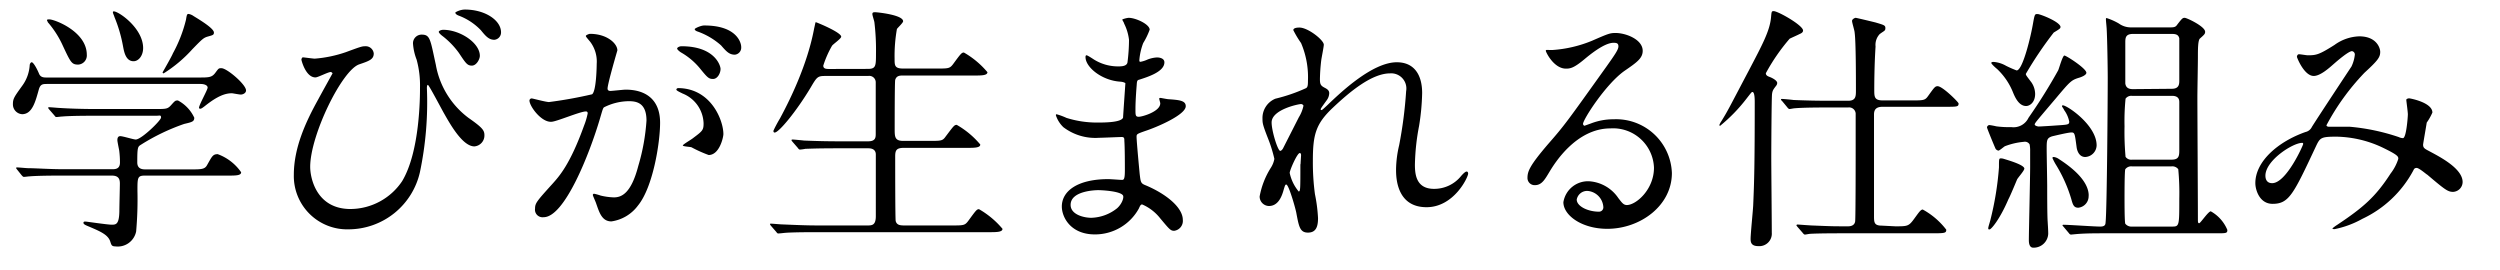
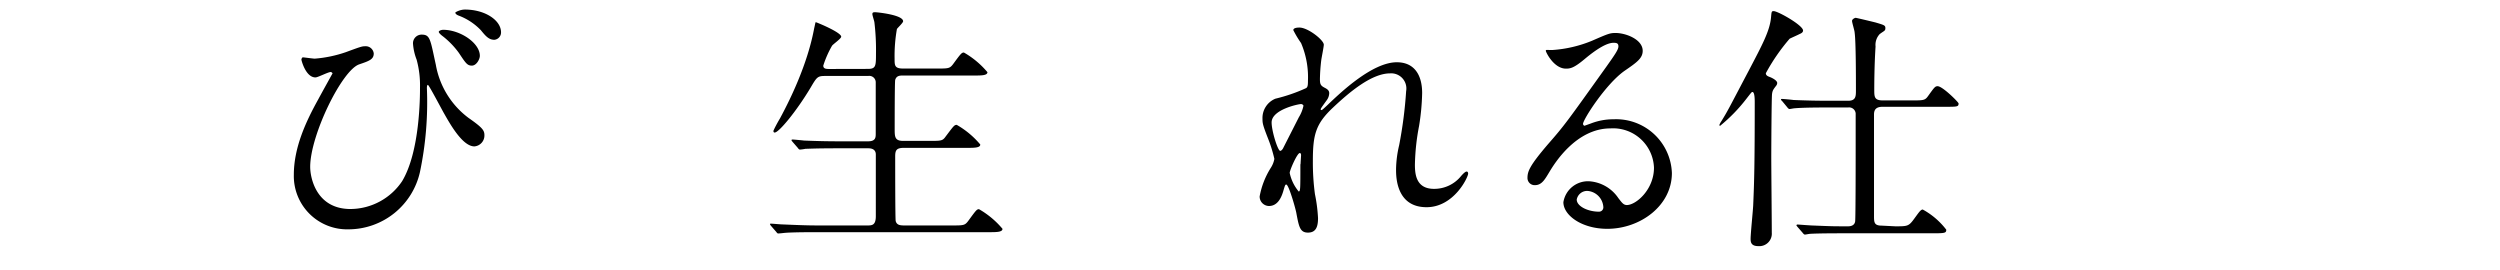
<svg xmlns="http://www.w3.org/2000/svg" id="Layer_1" data-name="Layer 1" viewBox="0 0 290.3 31.32">
-   <path d="M23.07,9C24.24,9,24.6,9,25,8.46s.39-.54.72-.54c.63,0,2.85,1.89,2.85,2.58,0,.33-.39.48-.6.48s-.93-.15-1.05-.15c-.72,0-1.62.27-3.15,1.5-.24.18-.39.3-.54.3a.13.13,0,0,1-.12-.12c0-.33,1-2.07,1-2.34s-.39-.42-.81-.42H5.52c-.54,0-.81,0-1,.6-.39,1.38-.75,2.91-1.95,2.91A1.14,1.14,0,0,1,1.5,12.09c0-.63.15-.84,1.08-2.13a4.5,4.5,0,0,0,.87-2.4c0-.09.09-.33.24-.33s.51.54.84,1.32C4.71,9,5.1,9,5.4,9ZM13,19.65c.36,0,.93,0,.93-.78a11.12,11.12,0,0,0-.09-1.41c-.09-.45-.21-1.05-.21-1.17s0-.48.33-.48,1.53.39,1.8.39c.66,0,2.94-2.22,2.94-2.55s-.15-.21-.57-.21H11c-.72,0-2.76,0-3.78.09-.12,0-.54.06-.66.06s-.15-.06-.24-.18l-.6-.69c-.12-.15-.12-.15-.12-.21s.06-.06.09-.06c.21,0,1.11.09,1.32.09.87.06,2.43.12,4.14.12H18c1.35,0,1.47,0,1.92-.51s.48-.48.75-.48a4.32,4.32,0,0,1,1.89,2c0,.45-.27.51-1.17.72a24.12,24.12,0,0,0-5,2.4c-.39.24-.45.27-.45,2.07,0,.81.66.81,1,.81h5.19c1.23,0,1.65,0,1.92-.51.57-1,.66-1.26,1.23-1.26A5.67,5.67,0,0,1,28,20c0,.39-.6.39-1.59.39H16.83c-.87,0-.87.24-.87,1.77a42.36,42.36,0,0,1-.15,4.71,2.18,2.18,0,0,1-2.43,1.74c-.42,0-.45-.18-.57-.54-.24-.81-1.17-1.2-2.43-1.74-.36-.15-.69-.27-.69-.45s.18-.15.27-.15,2.52.36,3,.36.87,0,.9-1.53c0-.66.06-2.79.06-3.24s-.09-.93-.93-.93H7.23c-.72,0-2.76,0-3.81.09-.09,0-.51.06-.63.06s-.15-.06-.27-.18L2,19.71c-.12-.15-.12-.15-.12-.21s.06-.06.09-.06c.21,0,1.11.09,1.32.09.87,0,2.43.12,4.14.12ZM5.73,2.25c.6,0,4.35,1.41,4.35,4.11a1.06,1.06,0,0,1-1,1.14c-.75,0-.87-.24-1.77-2.16A11.2,11.2,0,0,0,5.55,2.58c0-.06-.12-.21-.09-.27S5.67,2.25,5.73,2.25ZM16.62,5.58c0,.9-.54,1.53-1.11,1.53-.93,0-1.11-1.14-1.23-1.77a16.53,16.53,0,0,0-1-3.39c0-.09-.24-.51-.15-.6C13.38,1.05,16.62,3.12,16.62,5.58Zm8.22-1.8c0,.27-.12.3-.66.45s-.66.27-1.83,1.47A15.64,15.64,0,0,1,19,8.52a.13.13,0,0,1-.12-.12S20,6.45,20.07,6.21A16,16,0,0,0,21.6,2.28c.09-.57.12-.66.3-.66a1.37,1.37,0,0,1,.57.24C23.25,2.34,24.84,3.3,24.84,3.78Z" />
  <path d="M40.15,6.06c1.71-.63,1.89-.69,2.25-.69a.94.94,0,0,1,1,.84c0,.69-.54.87-1.68,1.26-2,.66-5.7,8.22-5.7,11.91,0,1.29.72,4.89,4.68,4.89a7.26,7.26,0,0,0,6-3.24c2.07-3.45,2.07-9.87,2.07-10.83a11.33,11.33,0,0,0-.39-3.27,6.33,6.33,0,0,1-.42-1.83,1,1,0,0,1,1-1.08c1,0,1,.54,1.65,3.51a9.82,9.82,0,0,0,3.78,6.15c1.59,1.11,1.86,1.44,1.86,2A1.27,1.27,0,0,1,55.09,17c-1.32,0-2.7-2.37-3.48-3.75-.3-.51-1.8-3.39-1.92-3.39s-.12.3-.12.36A39.44,39.44,0,0,1,48.76,20a8.52,8.52,0,0,1-8.28,6.63,6.19,6.19,0,0,1-6.36-6.33c0-3.15,1.38-6.15,2.85-8.79.12-.24,1.65-3,1.65-3s-.12-.15-.21-.15c-.3,0-1.5.63-1.77.63C35.5,9,35,7,35,6.93s.06-.27.18-.27,1.17.15,1.38.15A14.52,14.52,0,0,0,40.15,6.06Zm15.57.42c0,.39-.39,1.14-.93,1.14s-.72-.3-1.5-1.47a9.52,9.52,0,0,0-1.95-2c-.12-.09-.39-.33-.39-.45s.27-.24.54-.24C53.47,3.48,55.72,5,55.72,6.48Zm2.46-2.73a.85.85,0,0,1-.78.87c-.63,0-1-.42-1.56-1.11A6.93,6.93,0,0,0,53.23,1.8c-.3-.12-.36-.27-.36-.33s.57-.36,1.11-.36C56.35,1.11,58.18,2.37,58.18,3.75Z" />
-   <path d="M61.48,11.67a.26.26,0,0,1,.27-.24c.09,0,1.65.42,2,.42a50.17,50.17,0,0,0,5-.9c.51-.36.54-3.39.54-3.54a3.8,3.8,0,0,0-.75-2.55c-.45-.54-.51-.6-.51-.69s.36-.24.48-.24c2,0,3.18,1.14,3.18,1.92,0,0-1.14,3.87-1.14,4.44,0,.18.12.27.33.27s1.52-.15,1.77-.15c2.25,0,4,1.08,4,3.84,0,2.37-.84,7.53-2.58,9.63A4.65,4.65,0,0,1,71,25.71c-1.11,0-1.41-1.05-1.77-2.07-.06-.21-.39-.9-.39-1A.14.14,0,0,1,69,22.5a5.9,5.9,0,0,1,.75.21,7.47,7.47,0,0,0,1.53.21c.87,0,2-.42,2.84-3.66A23.83,23.83,0,0,0,75.07,14c0-2.1-1.2-2.25-2.07-2.25a6.52,6.52,0,0,0-2.88.72c-.12.15-.15.27-.45,1.29-1.2,4.08-4.11,11.46-6.54,11.46a.88.88,0,0,1-1-1c0-.63.21-.87,2-2.85.81-.9,2.07-2.28,3.69-6.78a8.06,8.06,0,0,0,.42-1.41c0-.09,0-.24-.21-.24-.66,0-3.45,1.2-4,1.2C62.86,14.22,61.48,12.33,61.48,11.67ZM82.29,18a15.11,15.11,0,0,1-2-.9c-.21-.06-1-.09-1-.21s1-.69,1.17-.84c1.12-.84,1.24-.93,1.24-1.74a3.85,3.85,0,0,0-2.44-3.45c-.23-.12-.72-.33-.72-.45s.13-.18.21-.18C82.59,10.26,84,14,84,15.57,84,15.93,83.55,18,82.29,18ZM83.67,8c0,.51-.36,1.17-.87,1.17S82.14,9,81.21,7.86a7.94,7.94,0,0,0-2.13-1.77c-.15-.09-.45-.33-.45-.45s.25-.27.51-.27C83,5.37,83.67,7.62,83.67,8Zm2.4-2.52a.82.82,0,0,1-.74.87c-.66,0-1-.39-1.6-1.08a8.27,8.27,0,0,0-2.67-1.59c-.3-.09-.39-.21-.39-.3s.72-.42,1.08-.42C85.47,2.94,86.07,4.89,86.07,5.46Z" />
  <path d="M100.79,8c.93,0,.93-.36.93-1.86a26.66,26.66,0,0,0-.18-3.51c0-.15-.24-.81-.24-1s.12-.21.33-.21,3.24.3,3.24,1.05c0,.18-.63.75-.72.9a17.89,17.89,0,0,0-.27,3.45c0,.78,0,1.14,1,1.14h3.87c1.38,0,1.53,0,1.92-.51.9-1.23,1-1.35,1.26-1.35a10.15,10.15,0,0,1,2.73,2.28c0,.39-.69.39-1.59.39h-8.22c-.33,0-.75,0-.9.51-.06.24-.06,4.92-.06,5.79s.06,1.29,1,1.29h3c1.41,0,1.56,0,1.92-.51.93-1.23,1-1.35,1.29-1.35a10.15,10.15,0,0,1,2.73,2.28c0,.39-.69.39-1.62.39h-7.26c-.87,0-1,.3-1,1,0,.9,0,7.35.06,7.5.12.45.48.51,1,.51h5.49c1.38,0,1.53,0,1.92-.51.9-1.23,1-1.38,1.26-1.38a10.15,10.15,0,0,1,2.73,2.28c0,.39-.69.39-1.59.39H94.82c-2.64,0-3.51.06-3.78.09s-.54.06-.66.06-.15-.06-.24-.18l-.6-.69c-.12-.15-.12-.15-.12-.21s0-.06.12-.06,1.11.09,1.32.09c1.47.06,2.7.12,4.11.12h5.73c.54,0,1,0,1-1.08V17.94c0-.36-.18-.72-.87-.72H97.31c-2.64,0-3.51.06-3.78.06a5.3,5.3,0,0,1-.63.09c-.12,0-.18-.09-.27-.21l-.6-.69c-.09-.12-.12-.15-.12-.18s0-.09.12-.09,1.11.09,1.32.12c1.47.06,2.7.09,4.11.09h3.33c.9,0,.9-.45.9-.93V9.6a.75.75,0,0,0-.87-.78H95.87c-.93,0-1,.09-1.74,1.35-1.65,2.76-3.69,5.22-4.17,5.22-.12,0-.15-.09-.15-.18s.48-1,.75-1.44c3.3-6.09,3.87-10,4-10.56s.12-.63.18-.63,2.94,1.17,2.94,1.68c0,.24-1,.9-1.08,1.08a11.52,11.52,0,0,0-1,2.28c0,.39.36.39.75.39Z" />
-   <path d="M130.53,2.73c0-.09-.21-.39-.21-.45s.57-.21.75-.21c.81,0,2.43.75,2.43,1.38A8.62,8.62,0,0,1,132.75,5a7,7,0,0,0-.45,2c0,.06,0,.18.12.18a3.5,3.5,0,0,0,.84-.27,3.59,3.59,0,0,1,1.08-.24c.3,0,.87.09.87.57,0,1.11-2,1.71-2.88,2-.24.06-.3.09-.33.54,0,.09-.15,1.68-.15,2.91,0,.69,0,.87.39.87s2.49-.6,2.49-1.56c0-.09-.12-.45-.12-.54s.09-.09.15-.09.78.15.93.15c1.23.09,2,.15,2,.81,0,1-3.33,2.43-4.71,2.88-.93.33-1,.36-1,.66,0,.57.33,4,.36,4.32.12,1,.12,1.11.75,1.35,2.34,1,4.26,2.55,4.26,4a1.16,1.16,0,0,1-1,1.26c-.42,0-.54-.15-1.62-1.44a5.36,5.36,0,0,0-2.1-1.62c-.18,0-.24.15-.39.48a5.81,5.81,0,0,1-5.1,3c-2.82,0-3.84-2-3.84-3.24,0-1.8,1.83-3.18,5.4-3.18.27,0,1.38.09,1.59.09s.33-.09.33-1.11c0-.6,0-2.61-.06-3.42,0-.27,0-.45-.3-.45S128,16,127.62,16a6.12,6.12,0,0,1-4.14-1.23,3.37,3.37,0,0,1-.87-1.38c0-.06,0-.12.09-.12a7.39,7.39,0,0,1,1.14.42,11.67,11.67,0,0,0,3.63.54c.72,0,2.73,0,2.94-.57,0-.09.27-4,.27-4s-.15-.15-.63-.18c-2.13-.15-4-1.68-4-2.85,0-.06,0-.21.12-.21s.75.42.84.48a5.3,5.3,0,0,0,2.91.81c.63,0,.93-.15,1-.45a20.64,20.64,0,0,0,.18-2.64A5.7,5.7,0,0,0,130.53,2.73Zm-3,19.35c-.06,0-3.21,0-3.21,1.71,0,1.14,1.56,1.5,2.4,1.5a5,5,0,0,0,3-1.11c.54-.48.81-1.2.69-1.47C130.14,22.2,128,22.08,127.5,22.08Z" />
  <path d="M153.72,5.19c0,.24-.27,1.56-.3,1.83a20.94,20.94,0,0,0-.15,2.16c0,.63.09.78.63,1.05.27.15.45.3.45.6a1.45,1.45,0,0,1-.27.78c-.63.87-.72,1-.72,1.08a.08.08,0,0,0,.09.09c.06,0,.15-.06.75-.63,1.56-1.5,5.19-4.92,8-4.92,2,0,2.94,1.44,2.94,3.57a26.53,26.53,0,0,1-.36,3.84,25.84,25.84,0,0,0-.48,4.5c0,1.17.18,2.79,2.22,2.79a4,4,0,0,0,3.15-1.5c.21-.24.48-.51.63-.51s.18.15.18.24c0,.42-1.65,3.9-4.83,3.9-3.54,0-3.54-3.57-3.54-4.38a12.77,12.77,0,0,1,.36-2.82,49.84,49.84,0,0,0,.81-6.27,1.76,1.76,0,0,0-1.86-2.07c-2.13,0-4.68,2.13-6.66,4s-2.31,3.12-2.31,6.15a27.42,27.42,0,0,0,.24,3.87,18.32,18.32,0,0,1,.36,2.79c0,1-.24,1.68-1.17,1.68s-1.05-.69-1.35-2.28c-.06-.39-.87-3.3-1.17-3.3-.12,0-.15.09-.36.81-.27.9-.75,1.68-1.65,1.68a1.1,1.1,0,0,1-1.08-1.11,9.36,9.36,0,0,1,1.32-3.36,2.85,2.85,0,0,0,.39-1,15.77,15.77,0,0,0-.69-2.25c-.66-1.68-.69-1.89-.69-2.4a2.42,2.42,0,0,1,1.5-2.34,19.39,19.39,0,0,0,3.57-1.23c.18-.12.21-.33.21-.87A10.08,10.08,0,0,0,151.08,5a11.66,11.66,0,0,1-.9-1.5c0-.27.48-.3.69-.3C151.86,3.18,153.72,4.65,153.72,5.19Zm-2.7,6.9c-.24,0-3.36.63-3.36,2.13,0,1,.72,3.3,1,3.3.12,0,.27-.18.33-.3s1.68-3.3,1.83-3.6a4.12,4.12,0,0,0,.54-1.35A.32.32,0,0,0,151,12.09Zm0,7c0-.15.06-1,.06-1.05s0-.27-.15-.27c-.3,0-1.17,2-1.17,2.31a4.91,4.91,0,0,0,1.05,2.16C151,22.2,151,22,151,19.05Z" />
  <path d="M192.06,19.47A4.75,4.75,0,0,0,187,14.91c-4,0-6.51,4.11-7.05,5s-.9,1.59-1.71,1.59a.83.83,0,0,1-.87-.84c0-.75.24-1.41,2.37-3.9,2-2.28,2.25-2.67,6.78-9,1-1.41,1.41-2,1.41-2.37s-.21-.42-.57-.42c-1.11,0-2.88,1.5-3.39,1.92-1.2,1-1.62,1.08-2.13,1.08-1.41,0-2.34-1.92-2.34-2.07s.09-.09.72-.09a14.55,14.55,0,0,0,4.65-1.08c1.86-.81,2.07-.9,2.73-.9,1.2,0,3.15.75,3.15,2.07,0,.87-.69,1.35-2.13,2.34-2.16,1.53-4.8,5.64-4.8,6.15,0,.09.09.21.18.21l.75-.27a7.26,7.26,0,0,1,2.64-.48,6.48,6.48,0,0,1,6.75,6.24c0,3.81-3.69,6.48-7.5,6.48-3,0-5.1-1.59-5.1-3.09a2.89,2.89,0,0,1,3-2.43A4.43,4.43,0,0,1,187.92,23c.42.54.6.81,1,.81C190,23.79,192.06,22,192.06,19.47Zm-7.71,2.7a1.23,1.23,0,0,0-1.26,1c0,.78,1.29,1.41,2.58,1.41a.5.5,0,0,0,.51-.54A2,2,0,0,0,184.35,22.17Z" />
  <path d="M203.49,10.68c-.09,0-.15.09-.69.78a19,19,0,0,1-3.06,3.15.1.1,0,0,1-.09-.09,2,2,0,0,1,.24-.45c.81-1.32.87-1.5,3.15-5.82,1.62-3.09,2.46-4.65,2.61-6.21.06-.66.06-.75.3-.75.51,0,3.42,1.65,3.42,2.25,0,.18-.12.3-.42.42-.09.06-1.11.51-1.14.54a22.47,22.47,0,0,0-2.76,4c0,.27.24.36.48.45s.84.39.84.69a.57.57,0,0,1-.09.27c-.36.48-.45.57-.51,1s-.09,6.54-.09,7.38c0,1.23.06,7.35.06,8.73a1.45,1.45,0,0,1-1.56,1.56c-.81,0-.9-.42-.9-.84,0-.6.27-3.24.3-3.87.12-2.7.18-4.8.18-12C203.76,11.58,203.76,10.68,203.49,10.68Zm16.59,15.6c1.41,0,1.56,0,2.19-.87.51-.69.75-1.08,1-1.08A8.69,8.69,0,0,1,226,26.67c0,.39-.15.42-1.59.42H214c-.69,0-2.73,0-3.78.06-.12,0-.54.09-.63.09s-.18-.09-.27-.21l-.6-.69c-.09-.12-.12-.15-.12-.18s.06-.09.12-.09,1.59.12,1.89.12c2.19.09,2.25.09,4,.09.39,0,.75-.15.81-.57s.06-7.74.06-8.82c0-.48,0-3.54,0-3.72a.76.76,0,0,0-.87-.69h-2.4c-.66,0-2.73,0-3.78.09-.12,0-.54.09-.63.09s-.18-.09-.27-.21l-.57-.69c-.12-.12-.15-.15-.15-.21s.06-.06.12-.06c.21,0,1.14.09,1.32.12,1.38.06,2.73.09,4.11.09h2.25c.9,0,.9-.54.9-1.23,0-1.41,0-5.67-.15-6.69,0-.21-.3-1.14-.3-1.35s.33-.36.42-.36,1.95.45,2.31.54c1,.3,1.14.33,1.14.66s-.15.3-.66.69a1.83,1.83,0,0,0-.48,1.44c-.15,2.28-.15,4.71-.15,5,0,.84,0,1.26,1,1.26h3.33c1.38,0,1.56,0,1.92-.51.72-1,.81-1.14,1.11-1.14.57,0,2.43,1.86,2.43,2,0,.39-.15.39-1.59.39h-7.23c-.84,0-1,.42-1,.9,0,6,0,11.13,0,11.73,0,.78,0,1.17.9,1.17Z" />
-   <path d="M235,16.47a8,8,0,0,0-2.19.51c-.12.06-.63.51-.75.51a.49.49,0,0,1-.33-.21c-.09-.18-1-2.37-1-2.49s.15-.27.27-.27a7.67,7.67,0,0,1,.81.15,10.89,10.89,0,0,0,1.74.09,1.92,1.92,0,0,0,2-1.08A63.38,63.38,0,0,0,239,8.16c.12-.27.51-1.71.72-1.71s2.55,1.5,2.55,2c0,.3-.69.54-.93.6-.84.27-1,.45-2.64,2.4-2.19,2.58-2.43,2.85-2.43,3s.33.24.48.24,1.65-.09,2-.12c1.38-.09,1.53-.09,1.53-.45a3.4,3.4,0,0,0-.6-1.35c0-.06-.24-.39-.24-.42s0-.12.09-.12c.51,0,3.93,2.31,3.93,4.65a1.39,1.39,0,0,1-1.32,1.35c-.66,0-.93-.63-1-1.11-.21-1.56-.21-1.74-.6-1.74s-2,.39-2.25.45c-.63.21-.63.45-.63,1.53,0,.6.06,3.57.06,4.23,0,.84,0,3.54.06,4.2,0,.12.06.84.06,1.35a1.69,1.69,0,0,1-1.74,1.62c-.51,0-.51-.69-.51-.9,0-.9.15-7.14.15-8.49V17.58a3.82,3.82,0,0,0-.06-.81A.63.63,0,0,0,235,16.47Zm.06,3.12c0,.24-.75,1.05-.84,1.26s-.81,1.95-1,2.28c-1,2.34-2,3.51-2.19,3.51s-.15-.06-.15-.18.21-.75.24-.9a35.53,35.53,0,0,0,1-6.12c0-1,0-1.05.24-1.05a1.28,1.28,0,0,1,.33.06C233.69,18.75,235.07,19.2,235.07,19.59Zm4.2-16.44c0,.15-.09.21-.78.63a43.27,43.27,0,0,0-3.24,4.8c0,.15.09.24.66,1a2.45,2.45,0,0,1,.42,1.32c0,1-.63,1.41-1.05,1.41-.9,0-1.35-1.17-1.56-1.68A7.61,7.61,0,0,0,231.89,8c-.09-.06-.66-.57-.66-.69s.21-.12.27-.12a3.43,3.43,0,0,1,1.44.45,13,13,0,0,0,1.23.54c.72,0,1.68-4.08,1.92-5.55.18-1,.21-1,.51-1S239.27,2.55,239.27,3.15Zm3.27,19.56a1.34,1.34,0,0,1-1.2,1.41c-.51,0-.63-.33-.81-1a16.67,16.67,0,0,0-1.71-3.87,6.56,6.56,0,0,1-.48-.9c0-.09.06-.12.15-.12a1.31,1.31,0,0,1,.6.24C241.46,20,242.54,21.45,242.54,22.71Zm-2.88,3.66c-.12-.15-.15-.15-.15-.21s.09-.06.12-.06c.6,0,3.6.21,4.26.21s.6-.33.63-.6c.15-1.68.24-14.07.24-16.68,0-1.23-.06-4.59-.12-5.61,0-.18-.09-1-.09-1.14s0-.18.09-.18a7.07,7.07,0,0,1,1.41.63,2.38,2.38,0,0,0,1.44.45h4.56c.51,0,.63-.09.81-.36.54-.69.6-.75.84-.75s2.37,1,2.37,1.62c0,.24-.09.33-.6.78-.24.21-.24,1.26-.24,2.22,0,.66-.06,3.87-.06,4.59,0,2,.06,11.91.06,14.16,0,.33,0,.48.15.48s1.05-1.38,1.35-1.38a4.41,4.41,0,0,1,1.92,2.16c0,.39-.12.39-1.29.39H244.43c-1,0-2.25,0-3.3.09l-.63.06c-.12,0-.18-.06-.27-.18Zm12.51-7.83c.9,0,.9-.48.9-1.2V11.88c0-.21,0-.75-.84-.75h-4.65a.81.81,0,0,0-.75.33,26.38,26.38,0,0,0-.12,3.21,32,32,0,0,0,.12,3.54.79.79,0,0,0,.75.33Zm.09,7.77c.81,0,.81-.12.81-3.24a29.56,29.56,0,0,0-.12-3.42.86.86,0,0,0-.78-.33h-4.59a.86.86,0,0,0-.78.33c-.09.18-.09,2.82-.09,3.33s0,2.82.09,3a.9.9,0,0,0,.78.33Zm-.06-16c.87,0,.87-.57.87-1s0-4.71,0-4.86c-.09-.36-.3-.51-.84-.51h-4.53c-.87,0-.9.45-.9,1V9.69c.06.42.3.66.87.66Z" />
-   <path d="M273.11,5.94c-.39,0-1.65,1.08-2.13,1.5s-1.53,1.38-2.31,1.38c-1.11,0-1.95-2.13-1.95-2.22s.06-.3.24-.3.87.12,1,.12c1,0,1.32-.06,3.12-1.2a5.15,5.15,0,0,1,2.88-1c2,0,2.43,1.35,2.43,1.8,0,.63-.27,1-1.83,2.43a27.25,27.25,0,0,0-4.41,6.09c0,.15.21.18.3.18.39,0,2.07,0,2.43,0a24.27,24.27,0,0,1,5.67,1.2,1.2,1.2,0,0,0,.48.12c.39,0,.57-2.46.57-2.76s-.18-1.56-.18-1.68.21-.18.33-.18,2.7.48,2.7,1.65a6.48,6.48,0,0,1-.66,1.17c0,.06-.42,2.46-.42,2.55,0,.39.18.48.69.75,1.17.63,3.9,2,3.9,3.6a1.16,1.16,0,0,1-1.11,1.14c-.6,0-.93-.24-3-2-.06,0-.93-.78-1.23-.78s-.33.21-.42.36a12.94,12.94,0,0,1-5.88,5.55,11.06,11.06,0,0,1-3.24,1.2s-.24,0-.24-.09a4.69,4.69,0,0,1,.57-.42c3-2,4.44-3.24,6.18-5.94a5.53,5.53,0,0,0,.9-1.71c0-.27,0-.42-1.65-1.23a13,13,0,0,0-5.52-1.35c-1.86,0-1.92.12-2.43,1.2-2.58,5.49-3.09,6.6-5,6.6-1.53,0-2-1.65-2-2.4,0-2.55,2.67-4.83,5.82-5.94a1.08,1.08,0,0,0,.75-.6c.69-1.11,4.44-6.78,4.59-7a4.23,4.23,0,0,0,.39-1.35A.39.39,0,0,0,273.11,5.94ZM263.06,20.4c0,.51.24.87.78.87,1.65,0,3.6-4.41,3.6-4.53s0-.15-.12-.15C266.24,16.59,263.06,18.63,263.06,20.4Z" />
</svg>